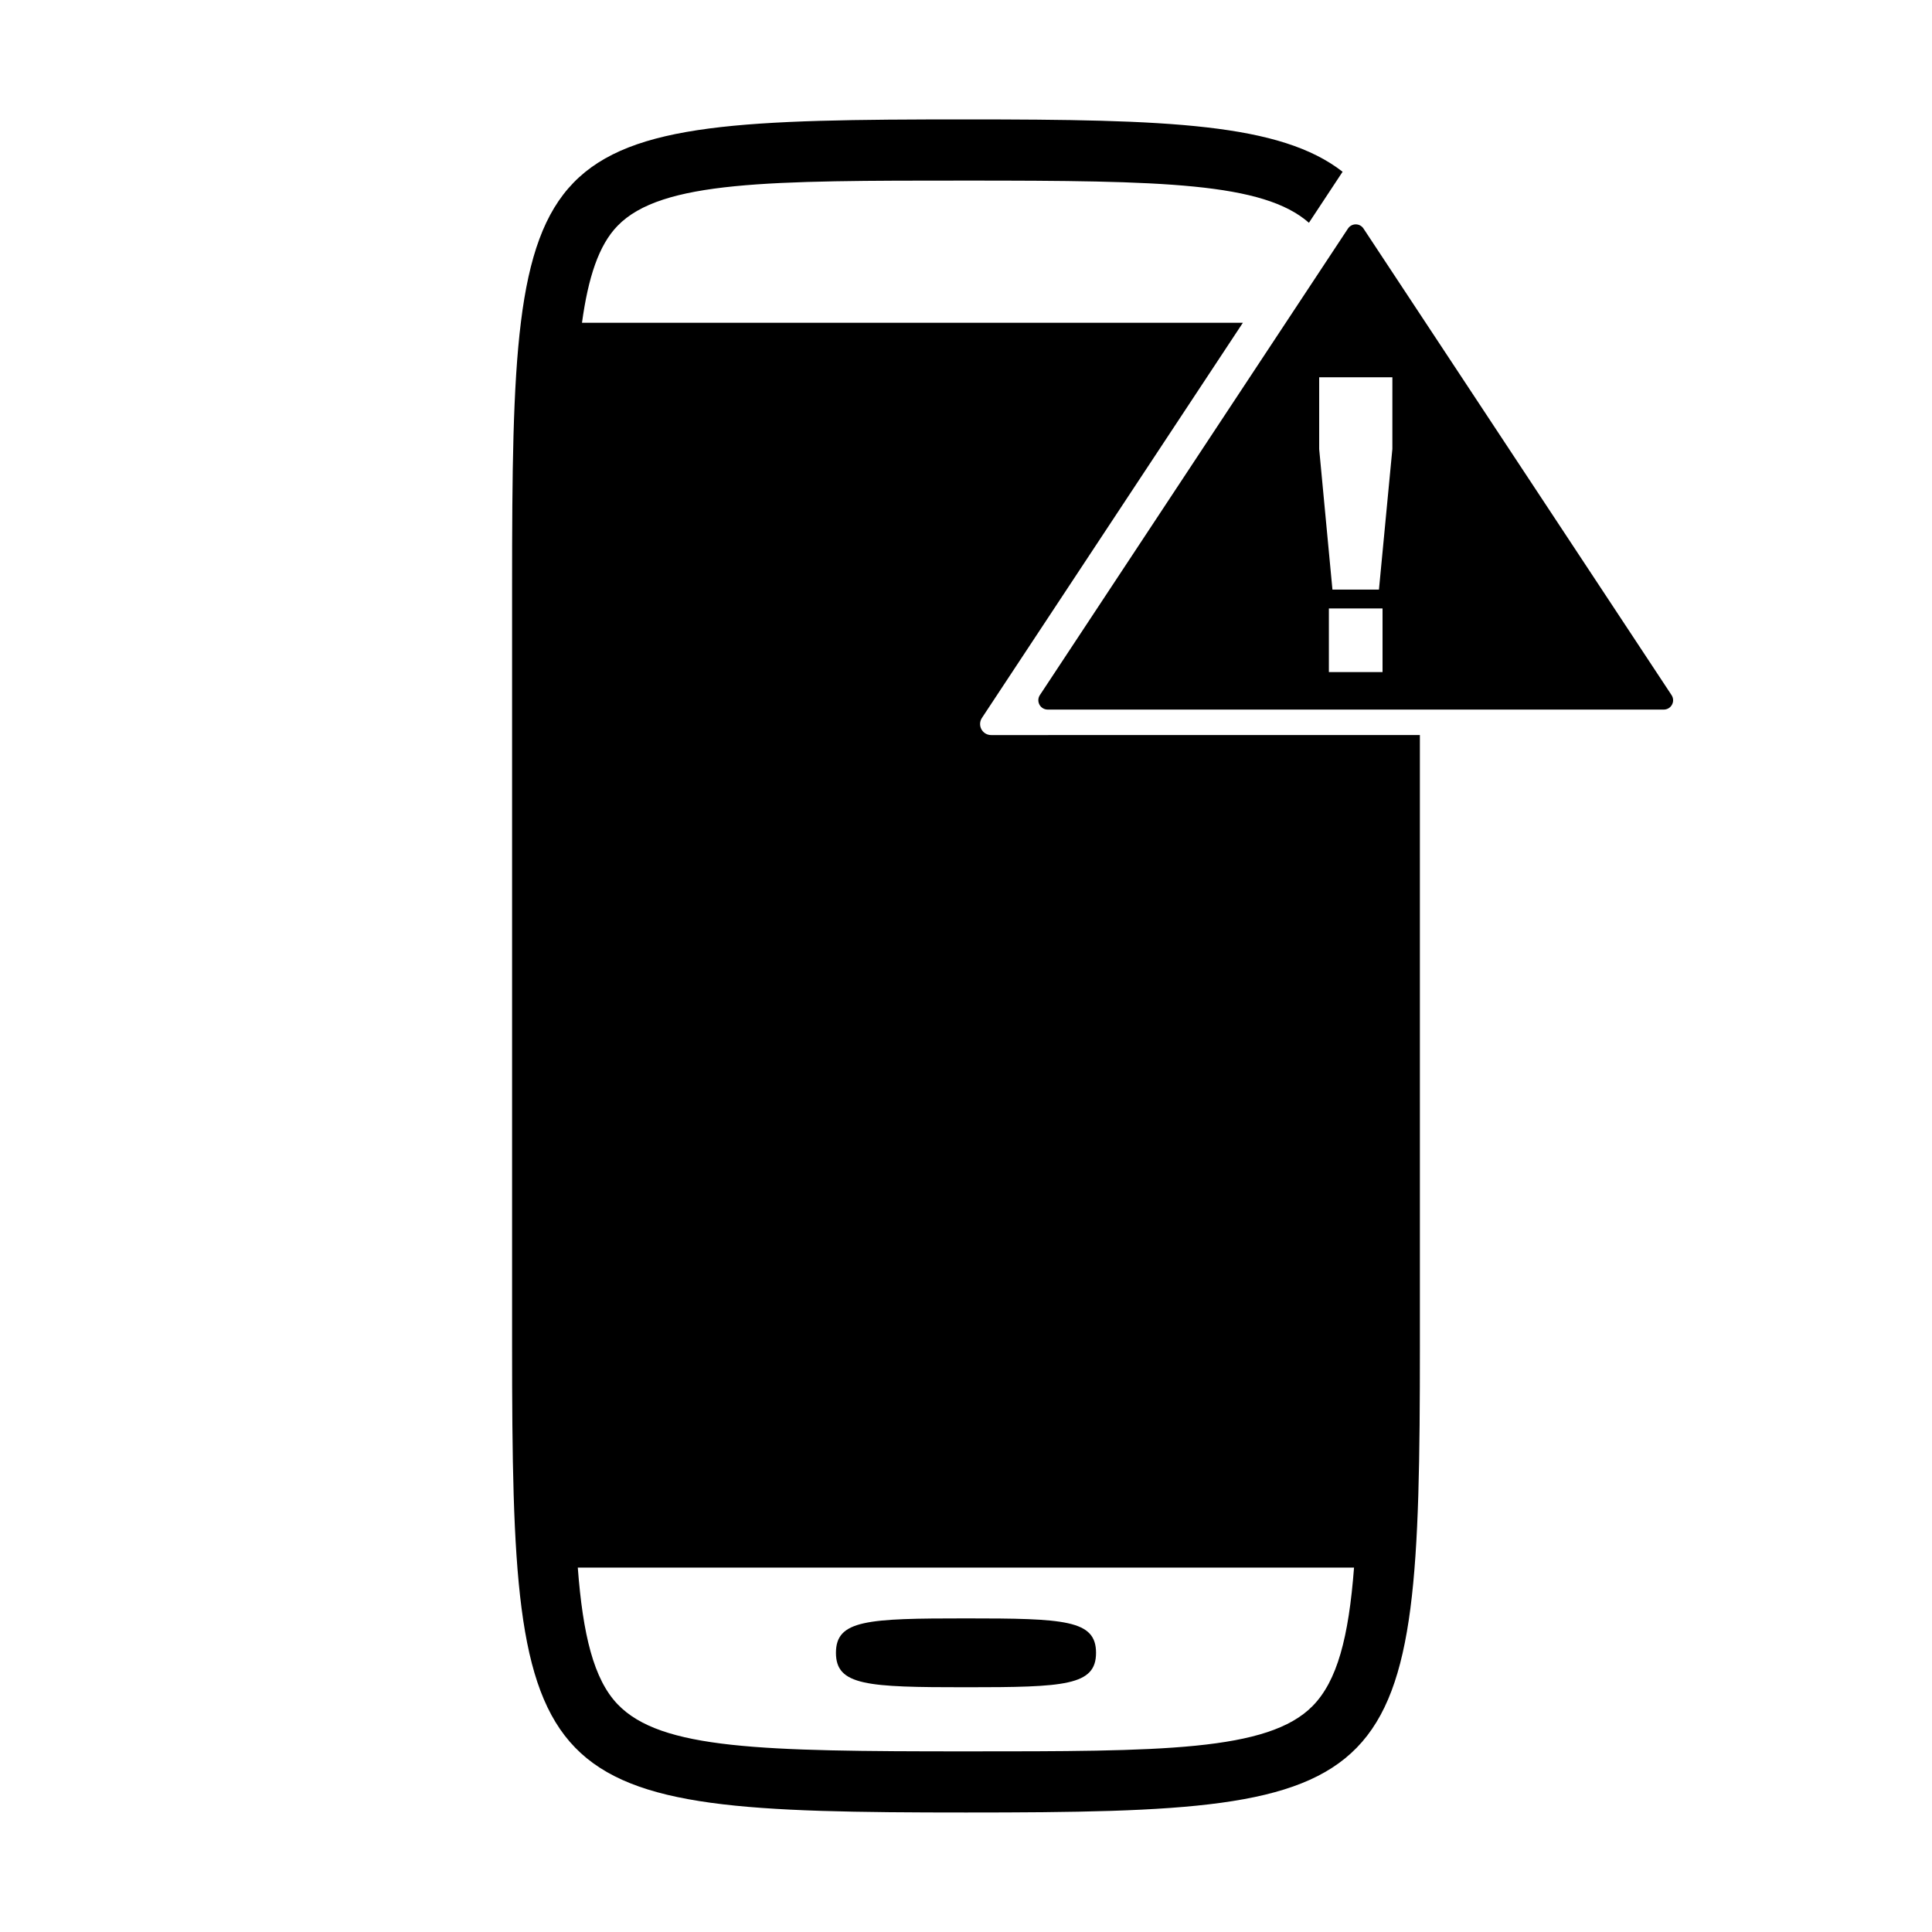
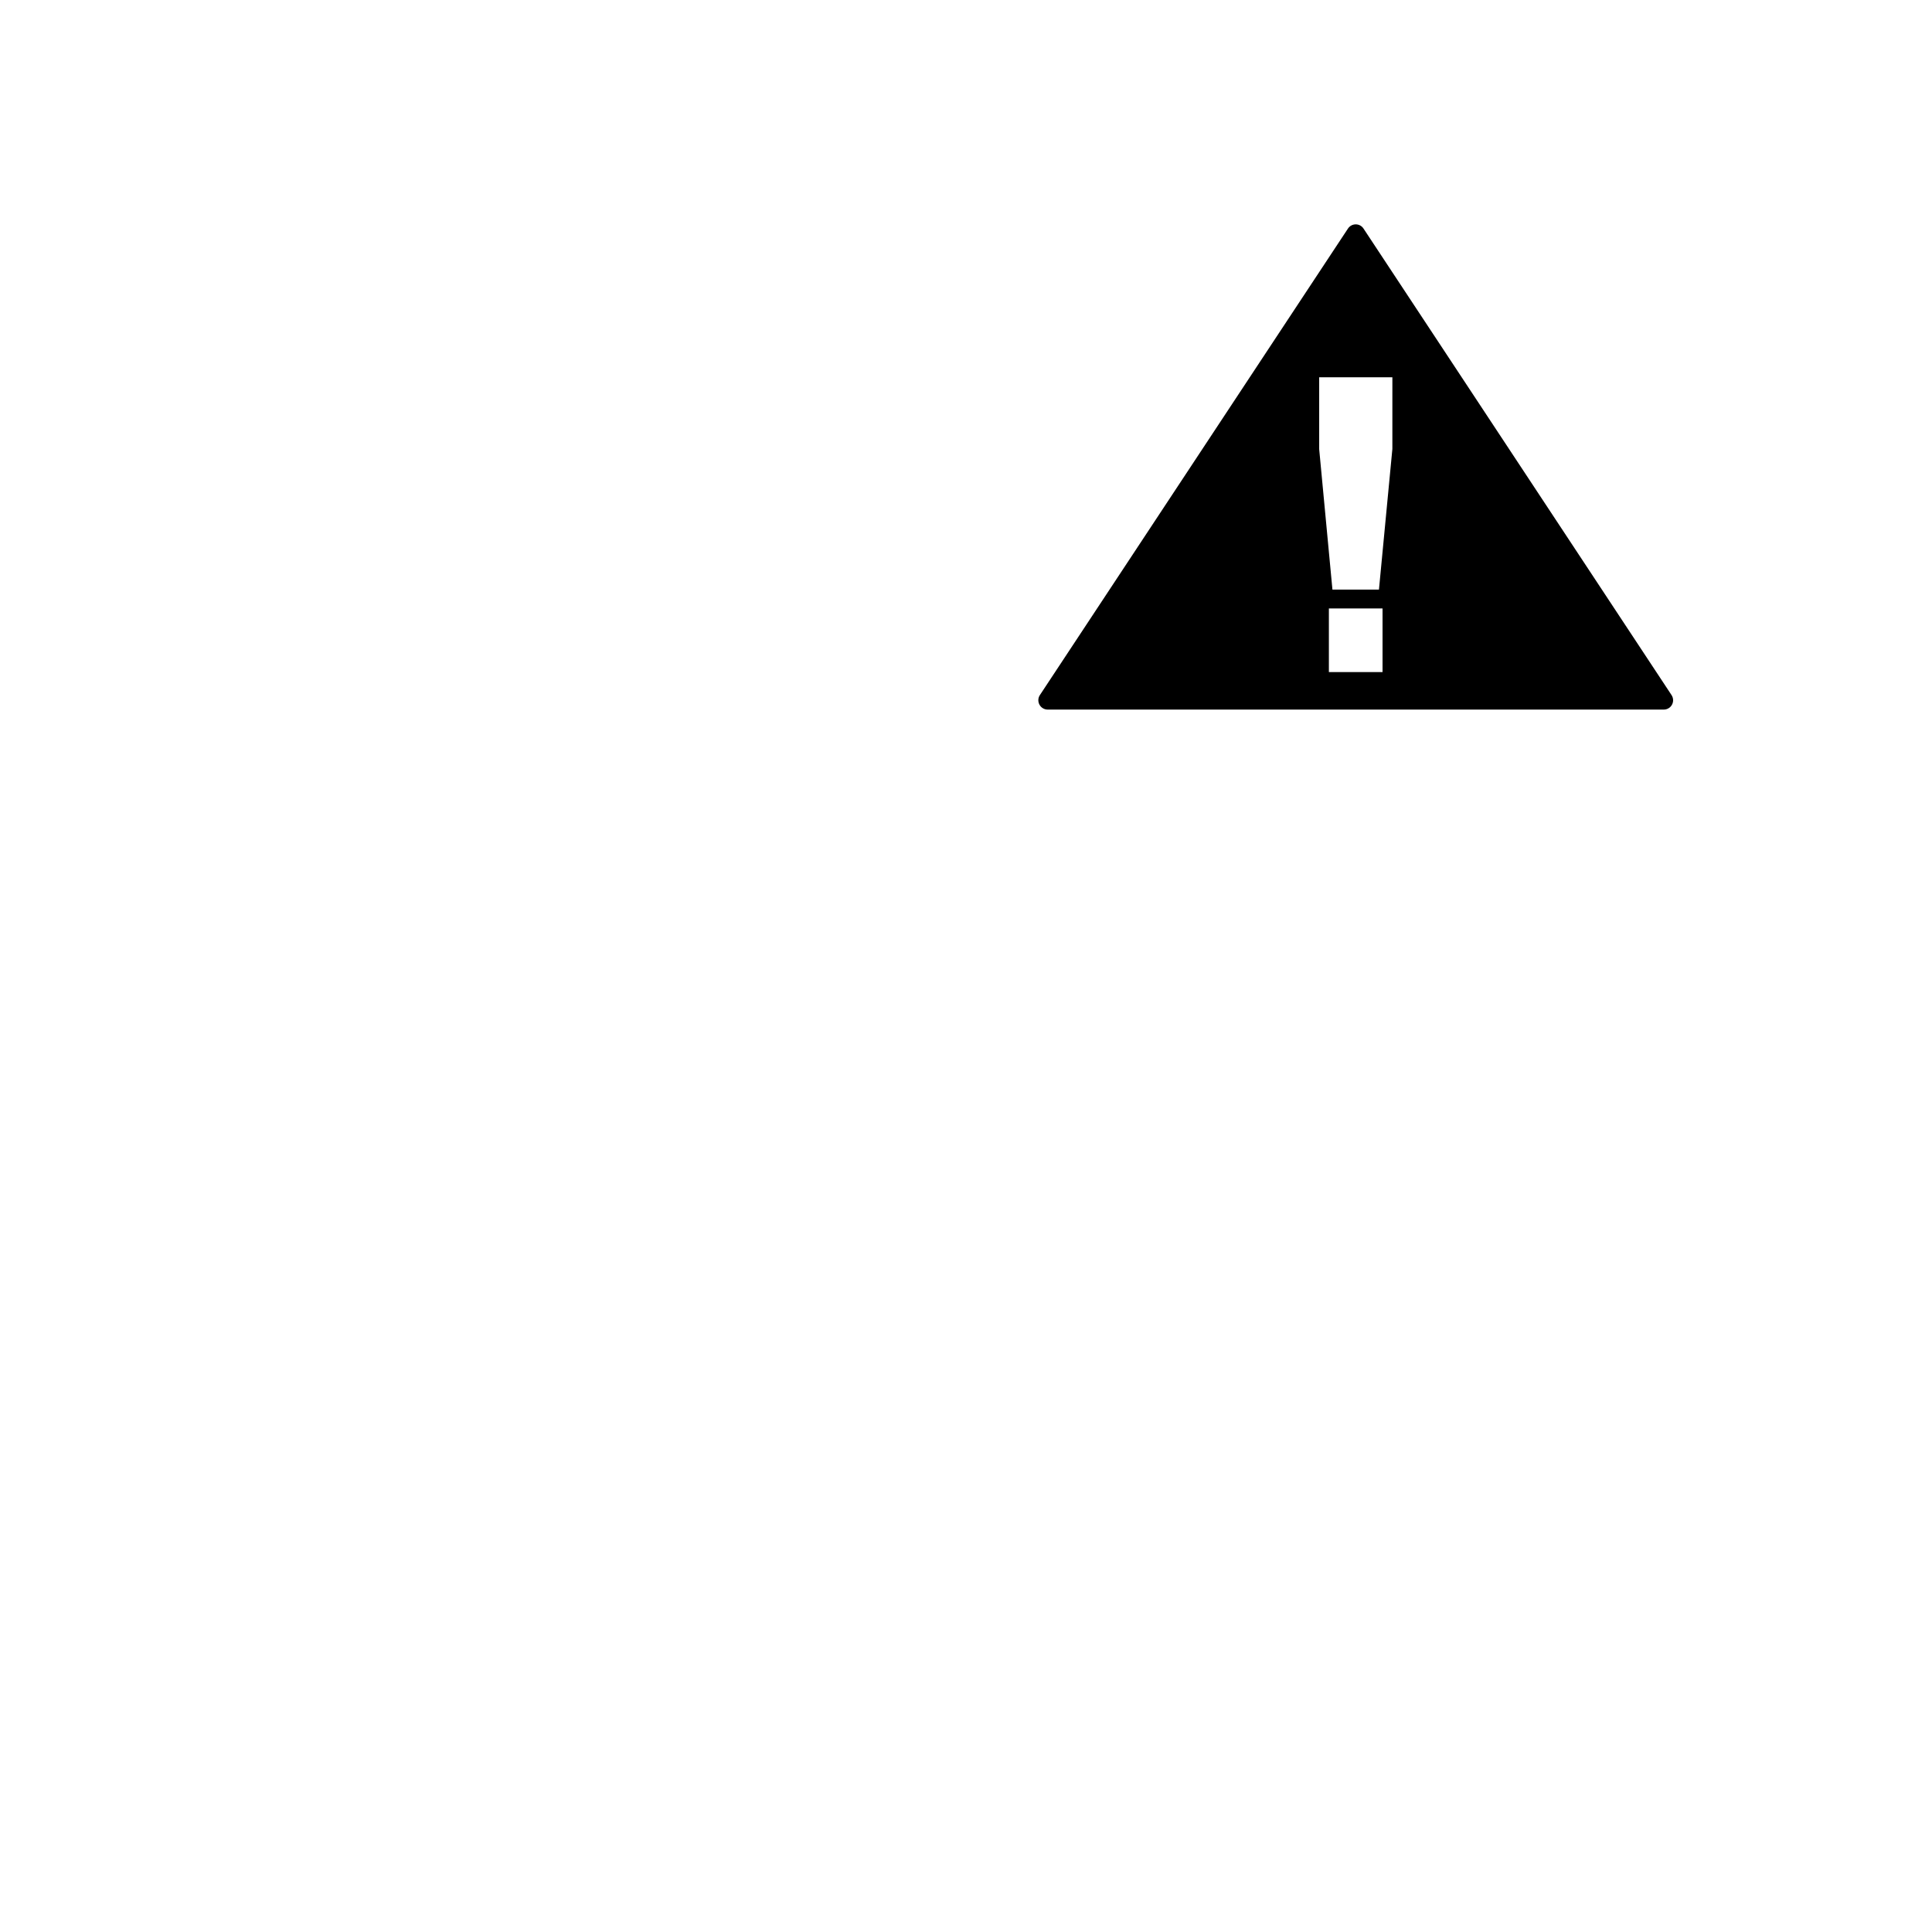
<svg xmlns="http://www.w3.org/2000/svg" fill="#000000" width="800px" height="800px" version="1.1" viewBox="144 144 512 512">
  <g>
-     <path d="m400 572.89c-26.184 0-34.465 0.402-34.465 9.125 0 8.699 8.281 9.125 34.465 9.125s34.461-0.422 34.461-9.125c0-8.723-8.281-9.125-34.461-9.125z" />
-     <path d="m406.66 338.8c-1.078 0-2.066-0.59-2.578-1.535-0.504-0.945-0.457-2.102 0.137-3.004l69.152-104.72-175.14 0.004c1.648-12.012 4.434-20.566 9.43-25.703 11.629-11.984 40.301-11.984 92.336-11.984 52.199 0 78.746 0.523 90.883 11.176l8.922-13.516c-16.5-12.863-46.223-13.875-99.805-13.875-116.92 0-120.29 3.465-120.29 123.62v201.45c0 119 4.5 123.62 120.29 123.62s120.29-4.625 120.29-123.62l-0.004-161.92zm85.191 257.31c-11.809 12.02-40.246 12.02-91.855 12.02-54.266 0-80.855-0.523-92.305-12.465-6.367-6.625-9.23-18.488-10.57-36.234h205.71c-1.422 18.562-4.465 30.047-10.98 36.68z" />
    <path d="m586.98 328.21-81.637-123.64c-0.453-0.695-1.223-1.113-2.055-1.113-0.832 0-1.602 0.418-2.062 1.113l-81.648 123.64c-0.504 0.754-0.539 1.734-0.109 2.535 0.434 0.801 1.266 1.301 2.18 1.301h163.27c0.918 0 1.754-0.5 2.176-1.301 0.434-0.797 0.387-1.773-0.117-2.535zm-76.594-6.106h-14.219v-16.863h14.219zm2.602-59.082-3.551 37.23h-12.328l-3.512-37.23v-19.039h19.398l-0.004 19.039z" />
  </g>
</svg>